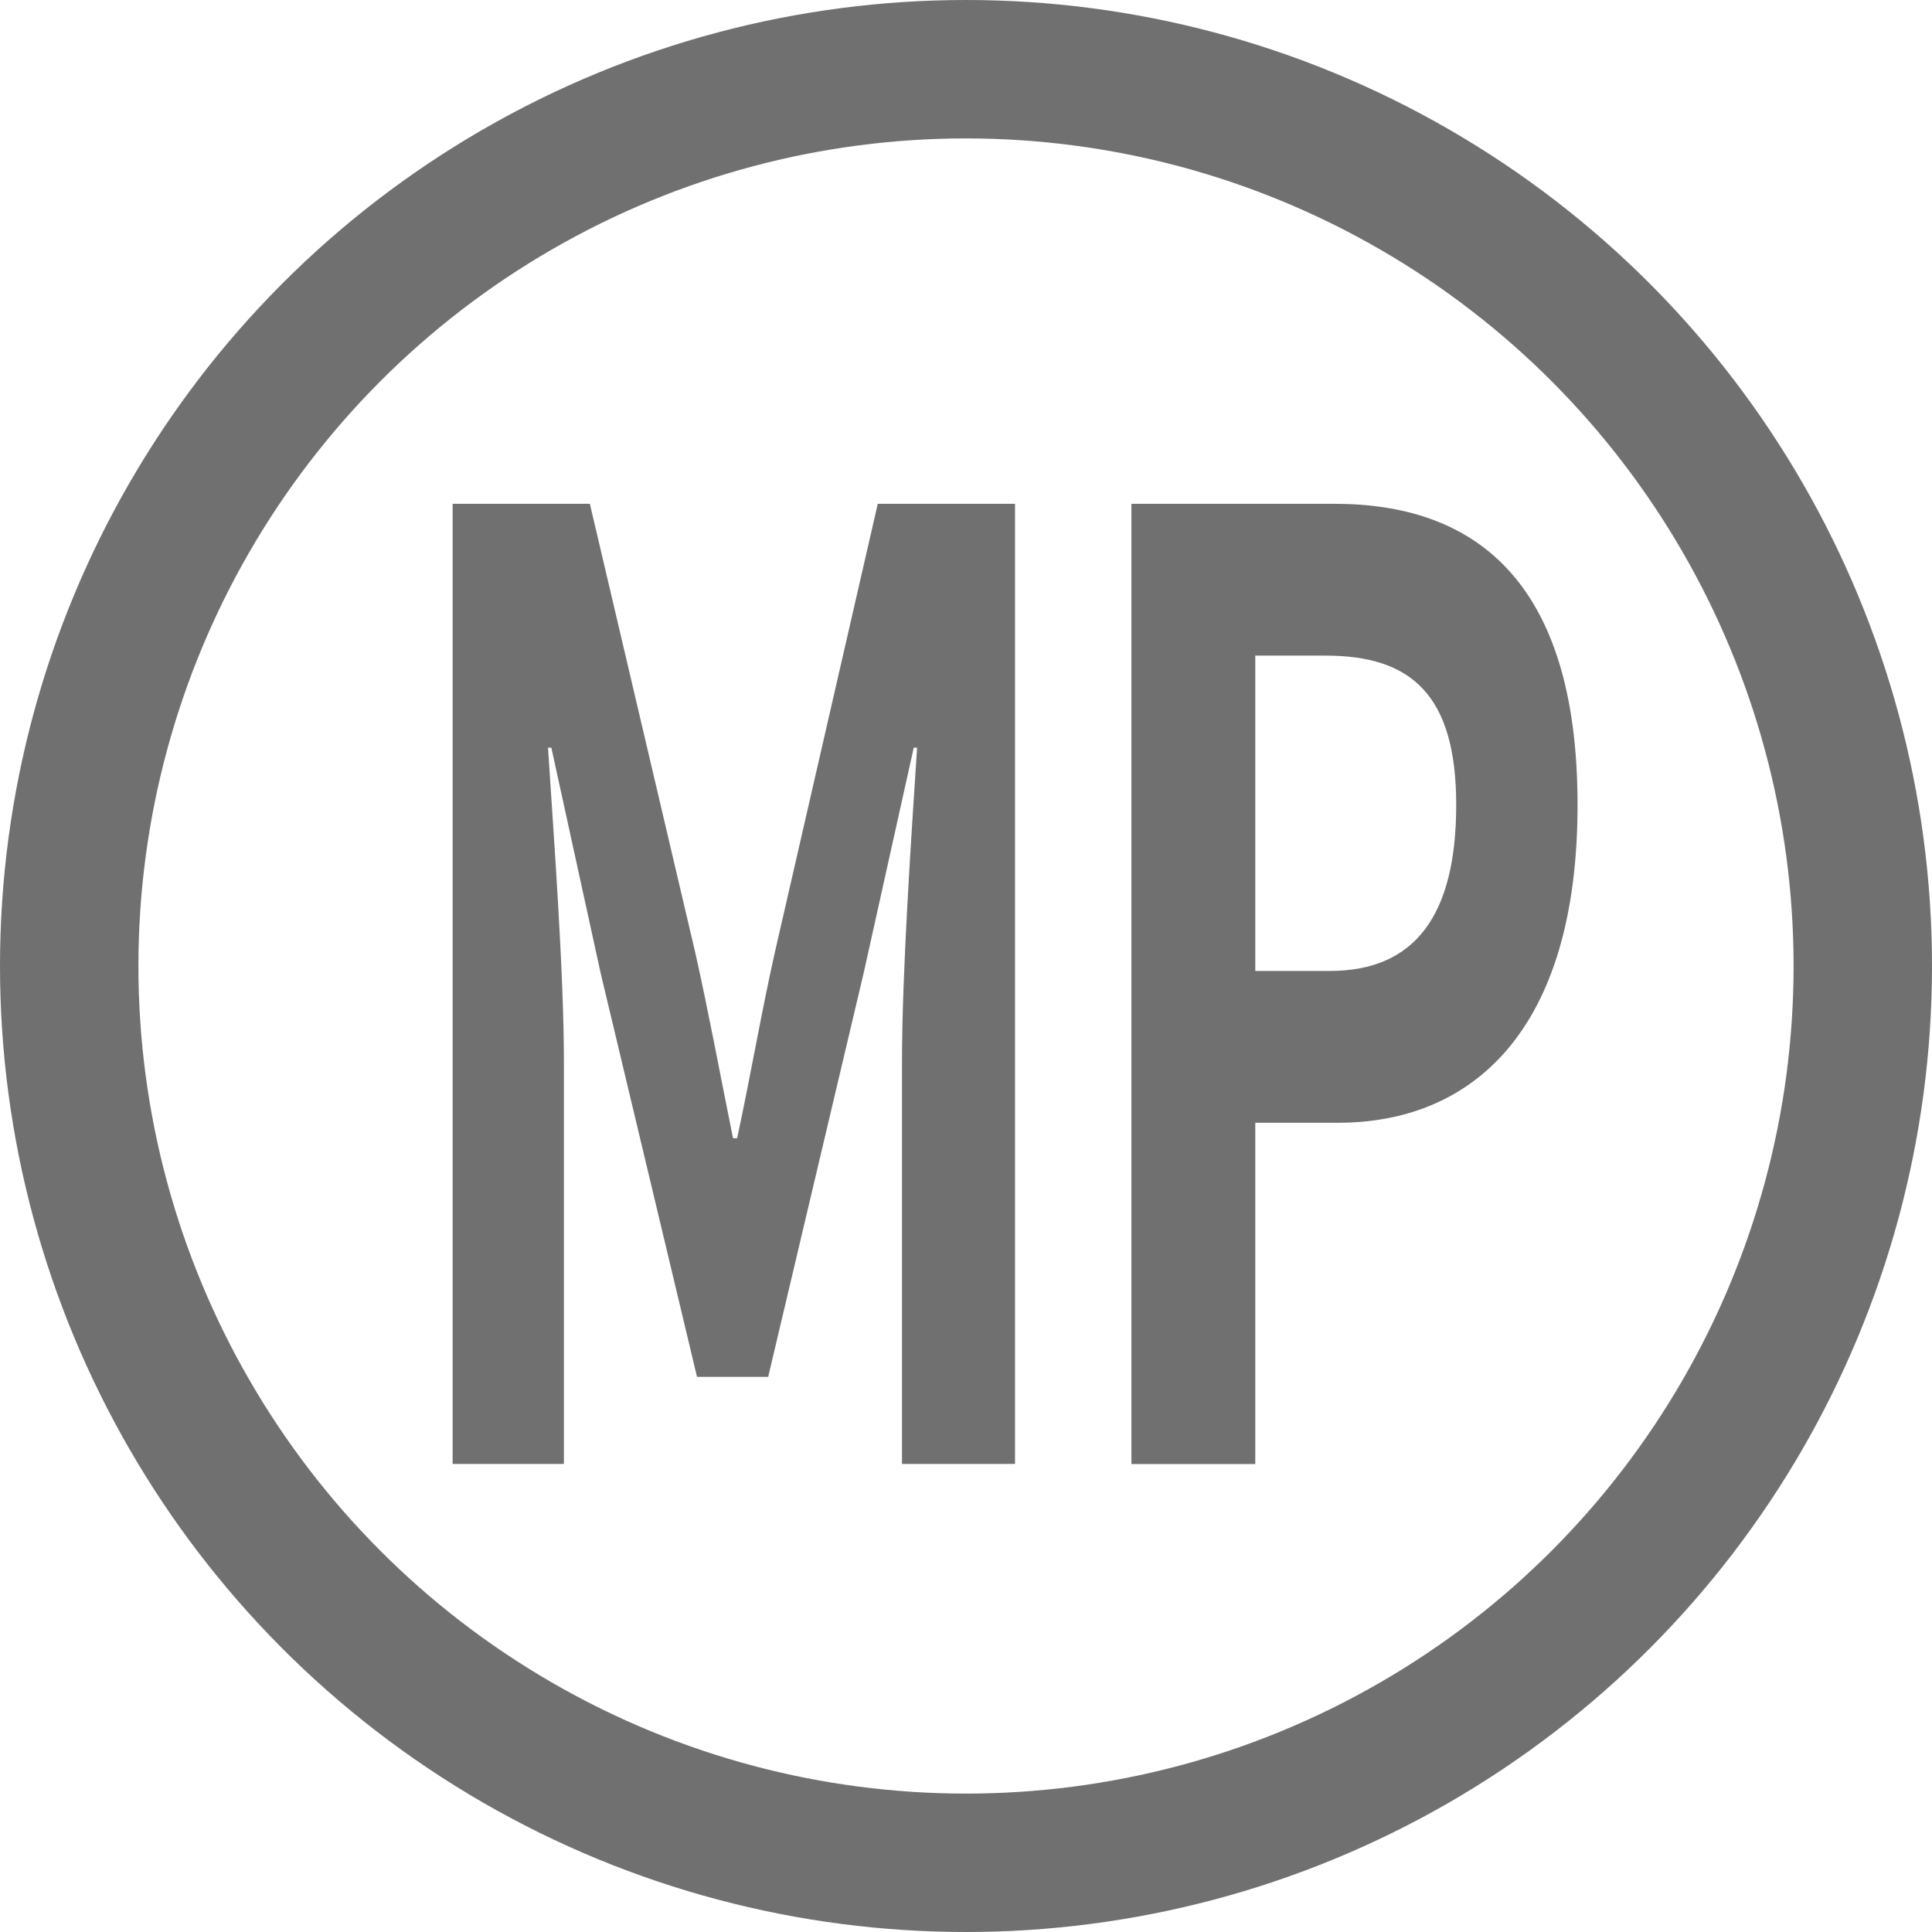
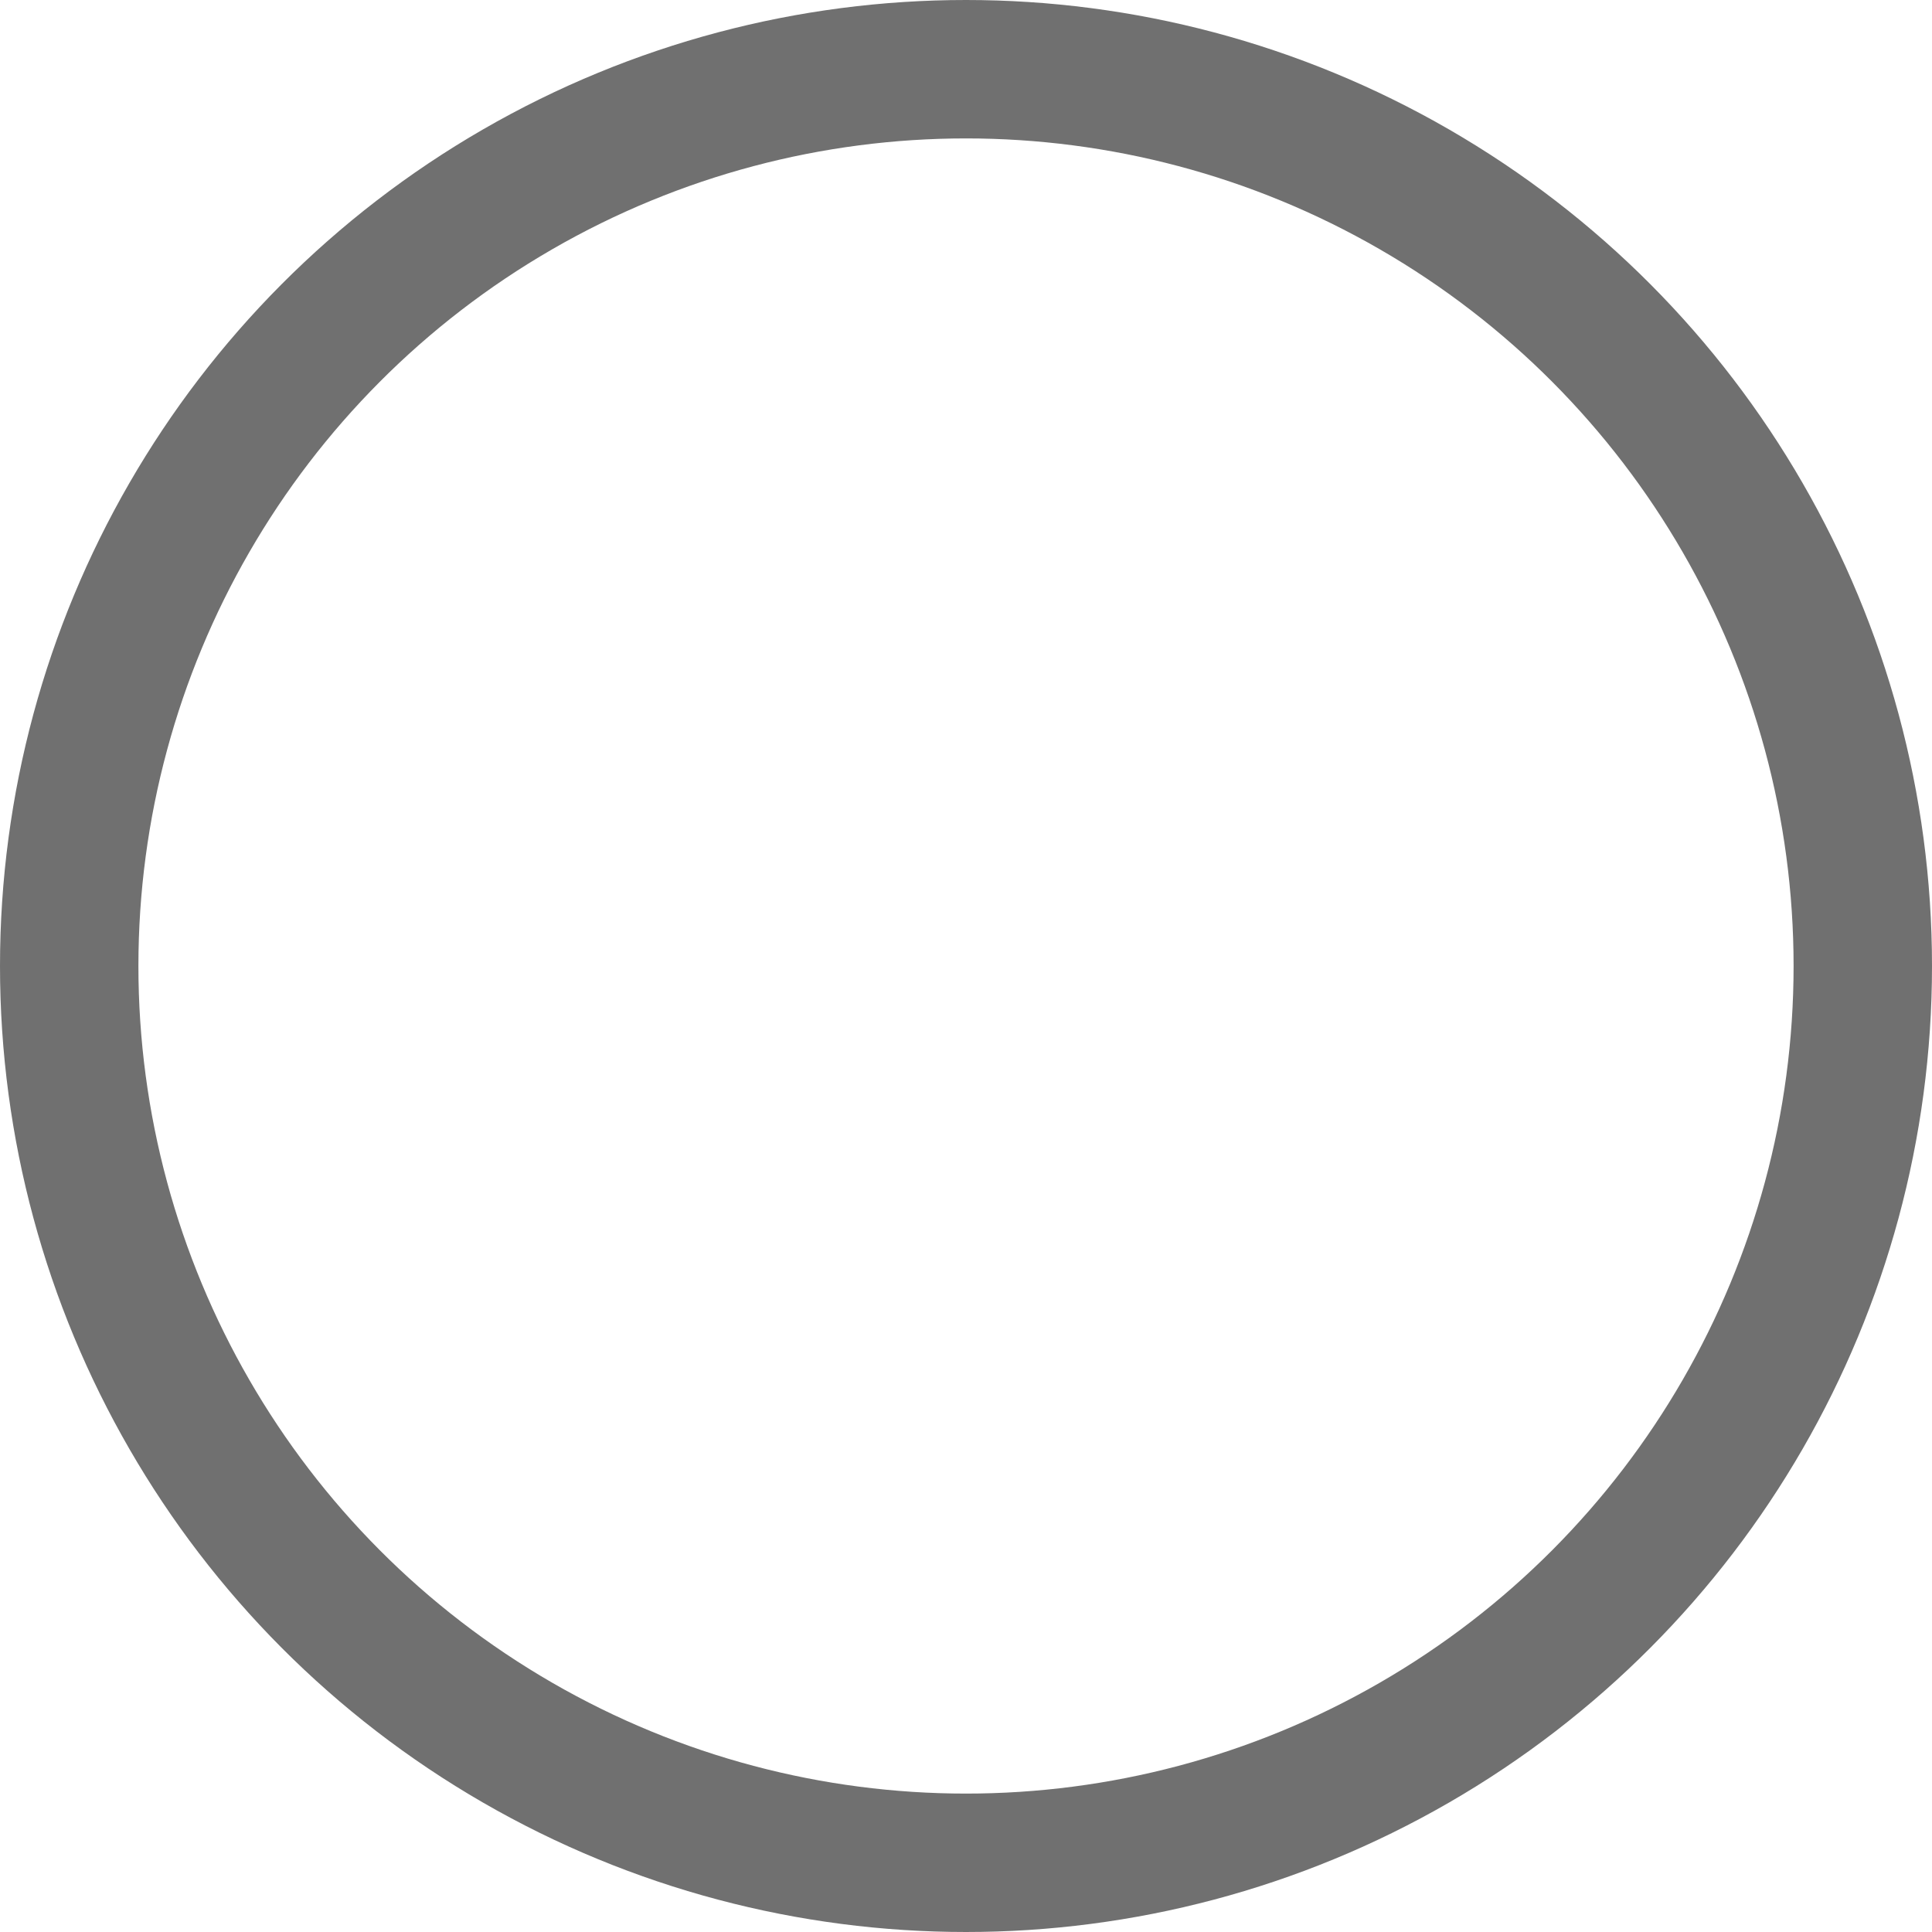
<svg xmlns="http://www.w3.org/2000/svg" viewBox="0 0 167.5 167.5">
  <defs>
    <style>.d{fill:none;stroke:#707070;stroke-miterlimit:10;stroke-width:12px;}.e{fill:#707070;}</style>
  </defs>
  <g id="a" />
  <g id="b">
    <g id="c">
      <g>
        <circle class="d" cx="83.75" cy="83.75" r="77.75" />
        <g>
-           <path class="e" d="M39.24,43.68h11.9l9.14,38.92c1.16,5.17,2.18,10.68,3.27,16.08h.36c1.16-5.4,2.1-10.91,3.26-16.08l8.93-38.92h11.9V126.92h-9.8v-34.76c0-7.88,.8-19.46,1.31-27.34h-.29l-4.35,19.57-8.27,34.98h-6.17l-8.35-34.98-4.28-19.57h-.29c.51,7.87,1.38,19.46,1.38,27.34v34.76h-9.65V43.68Z" />
-           <path class="e" d="M98.09,43.68h17.63c11.9,0,21.05,6.41,21.05,26.1s-9.22,27.56-20.76,27.56h-7.18v29.59h-10.74V43.68Zm17.2,40.5c7.4,0,10.96-4.84,10.96-14.4s-3.92-12.94-11.32-12.94h-6.1v27.34h6.46Z" />
-         </g>
+           </g>
      </g>
    </g>
  </g>
</svg>